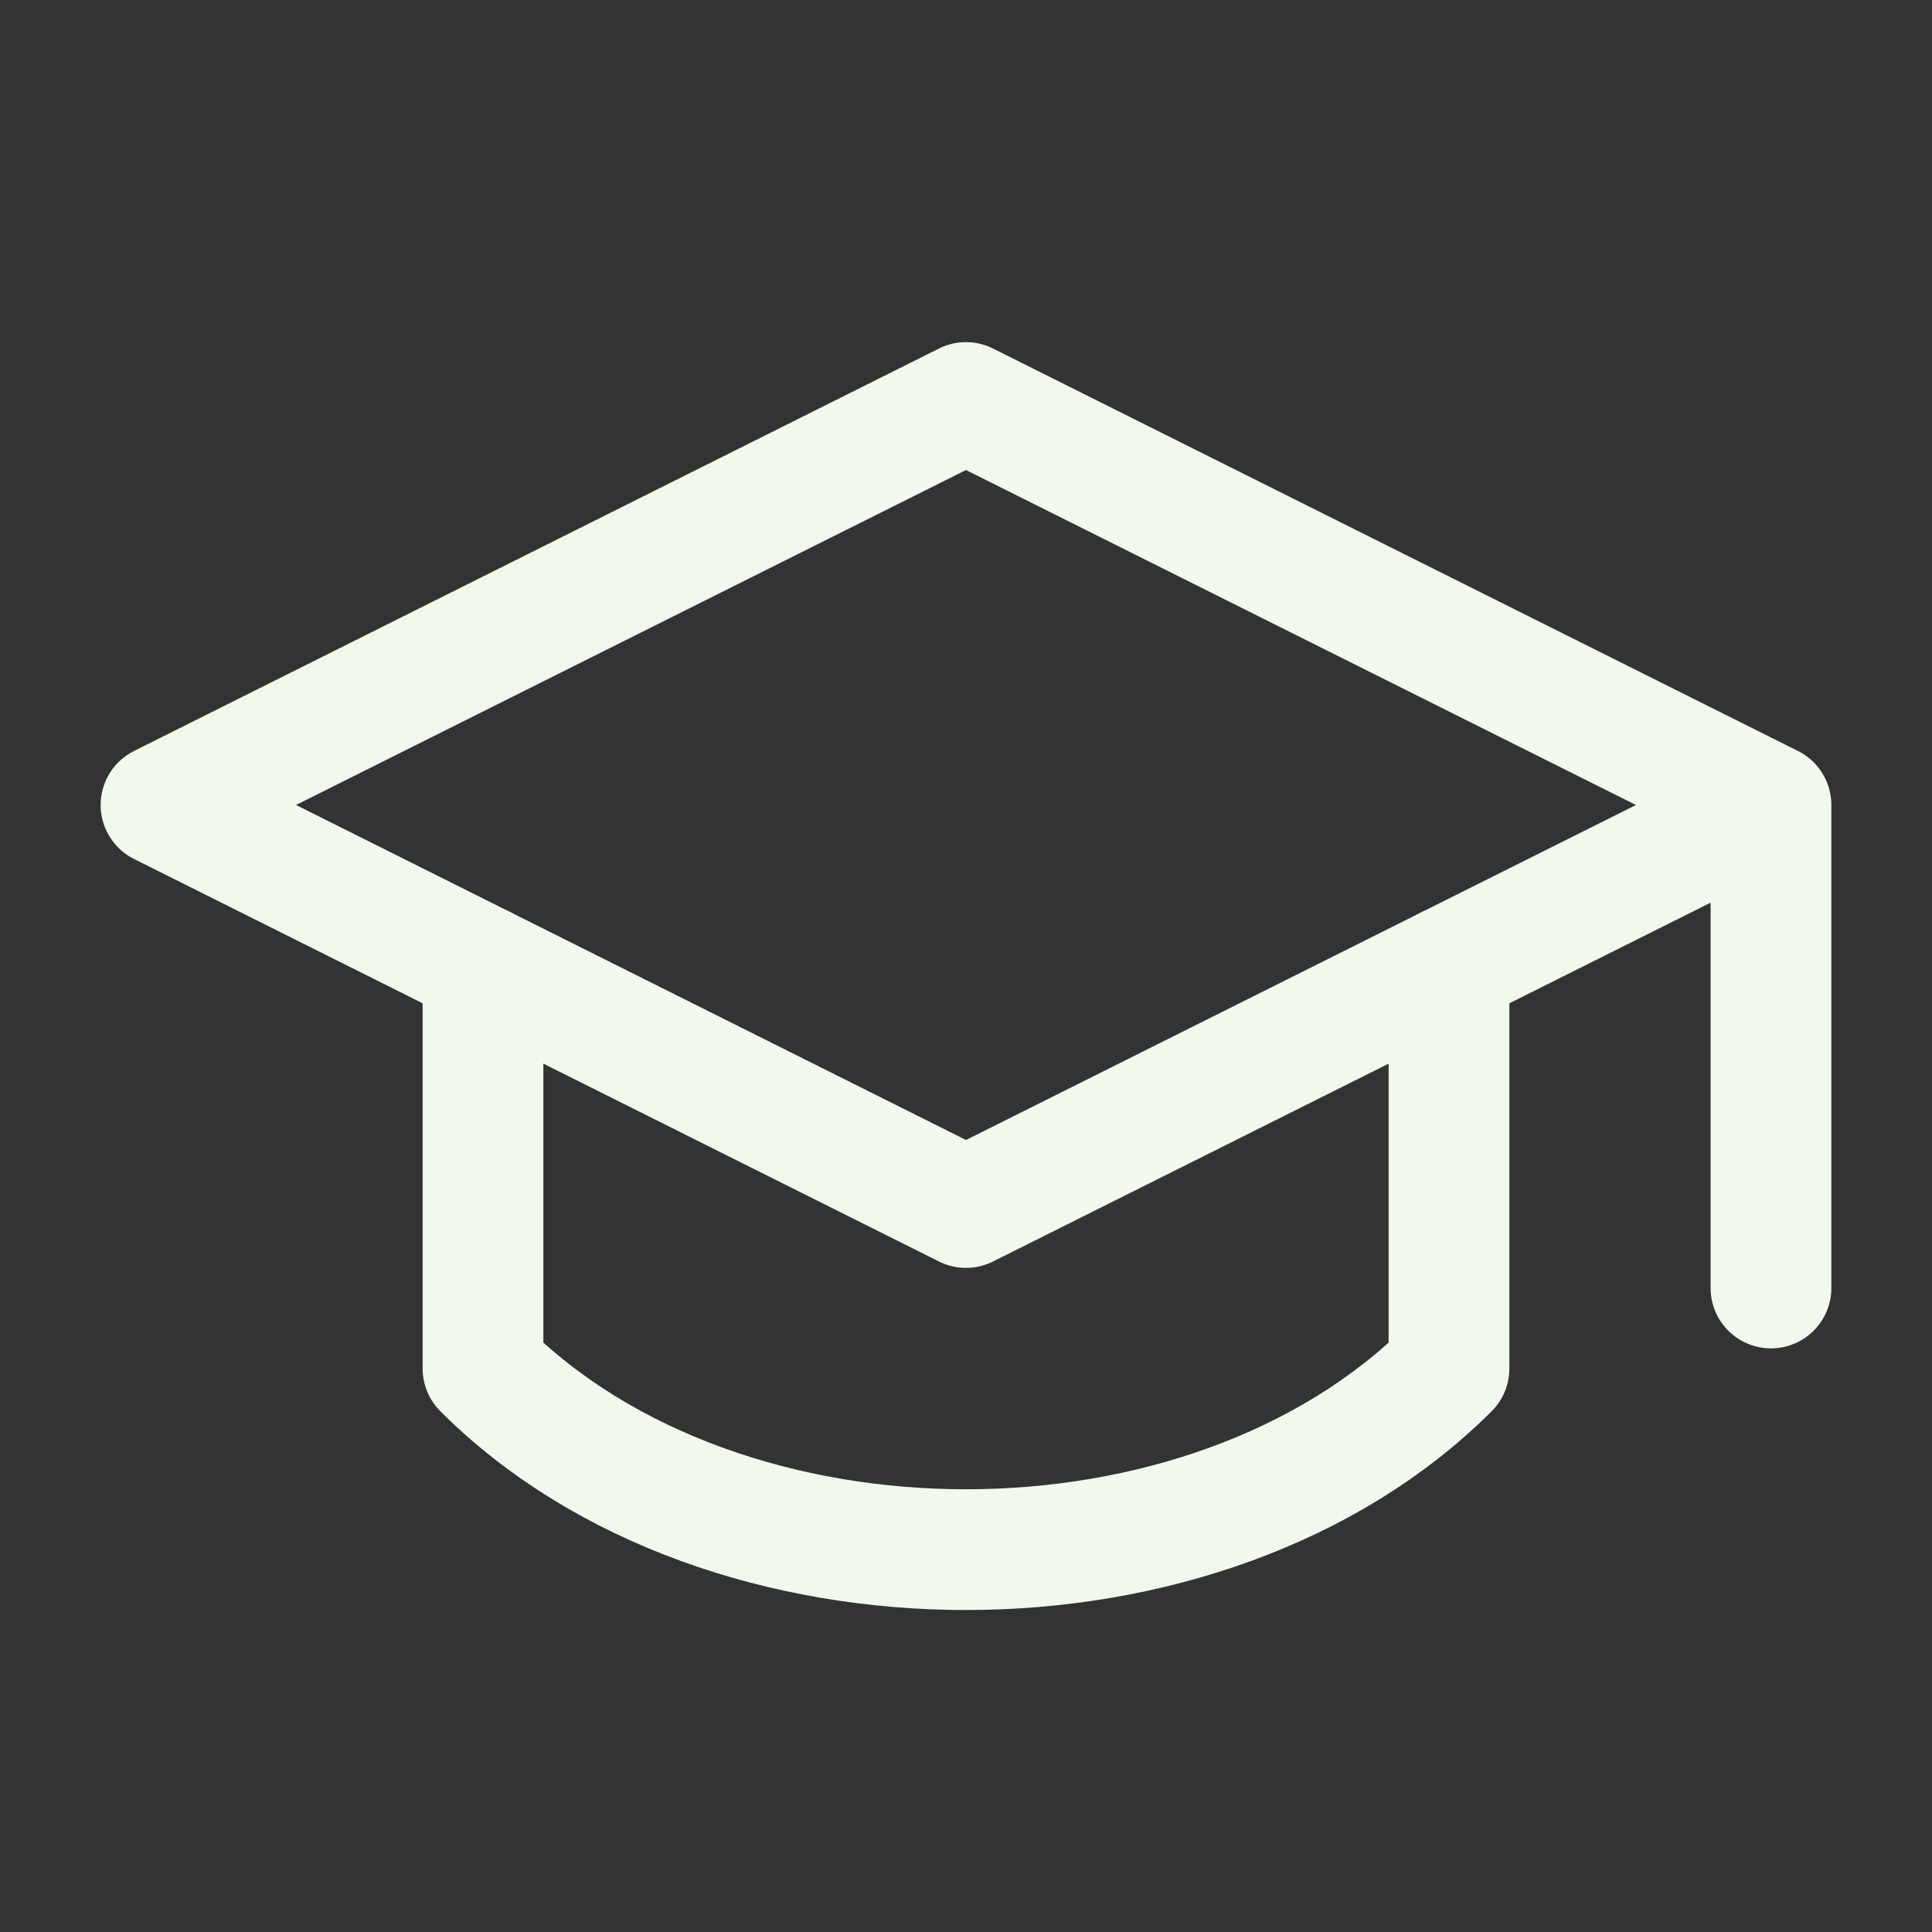
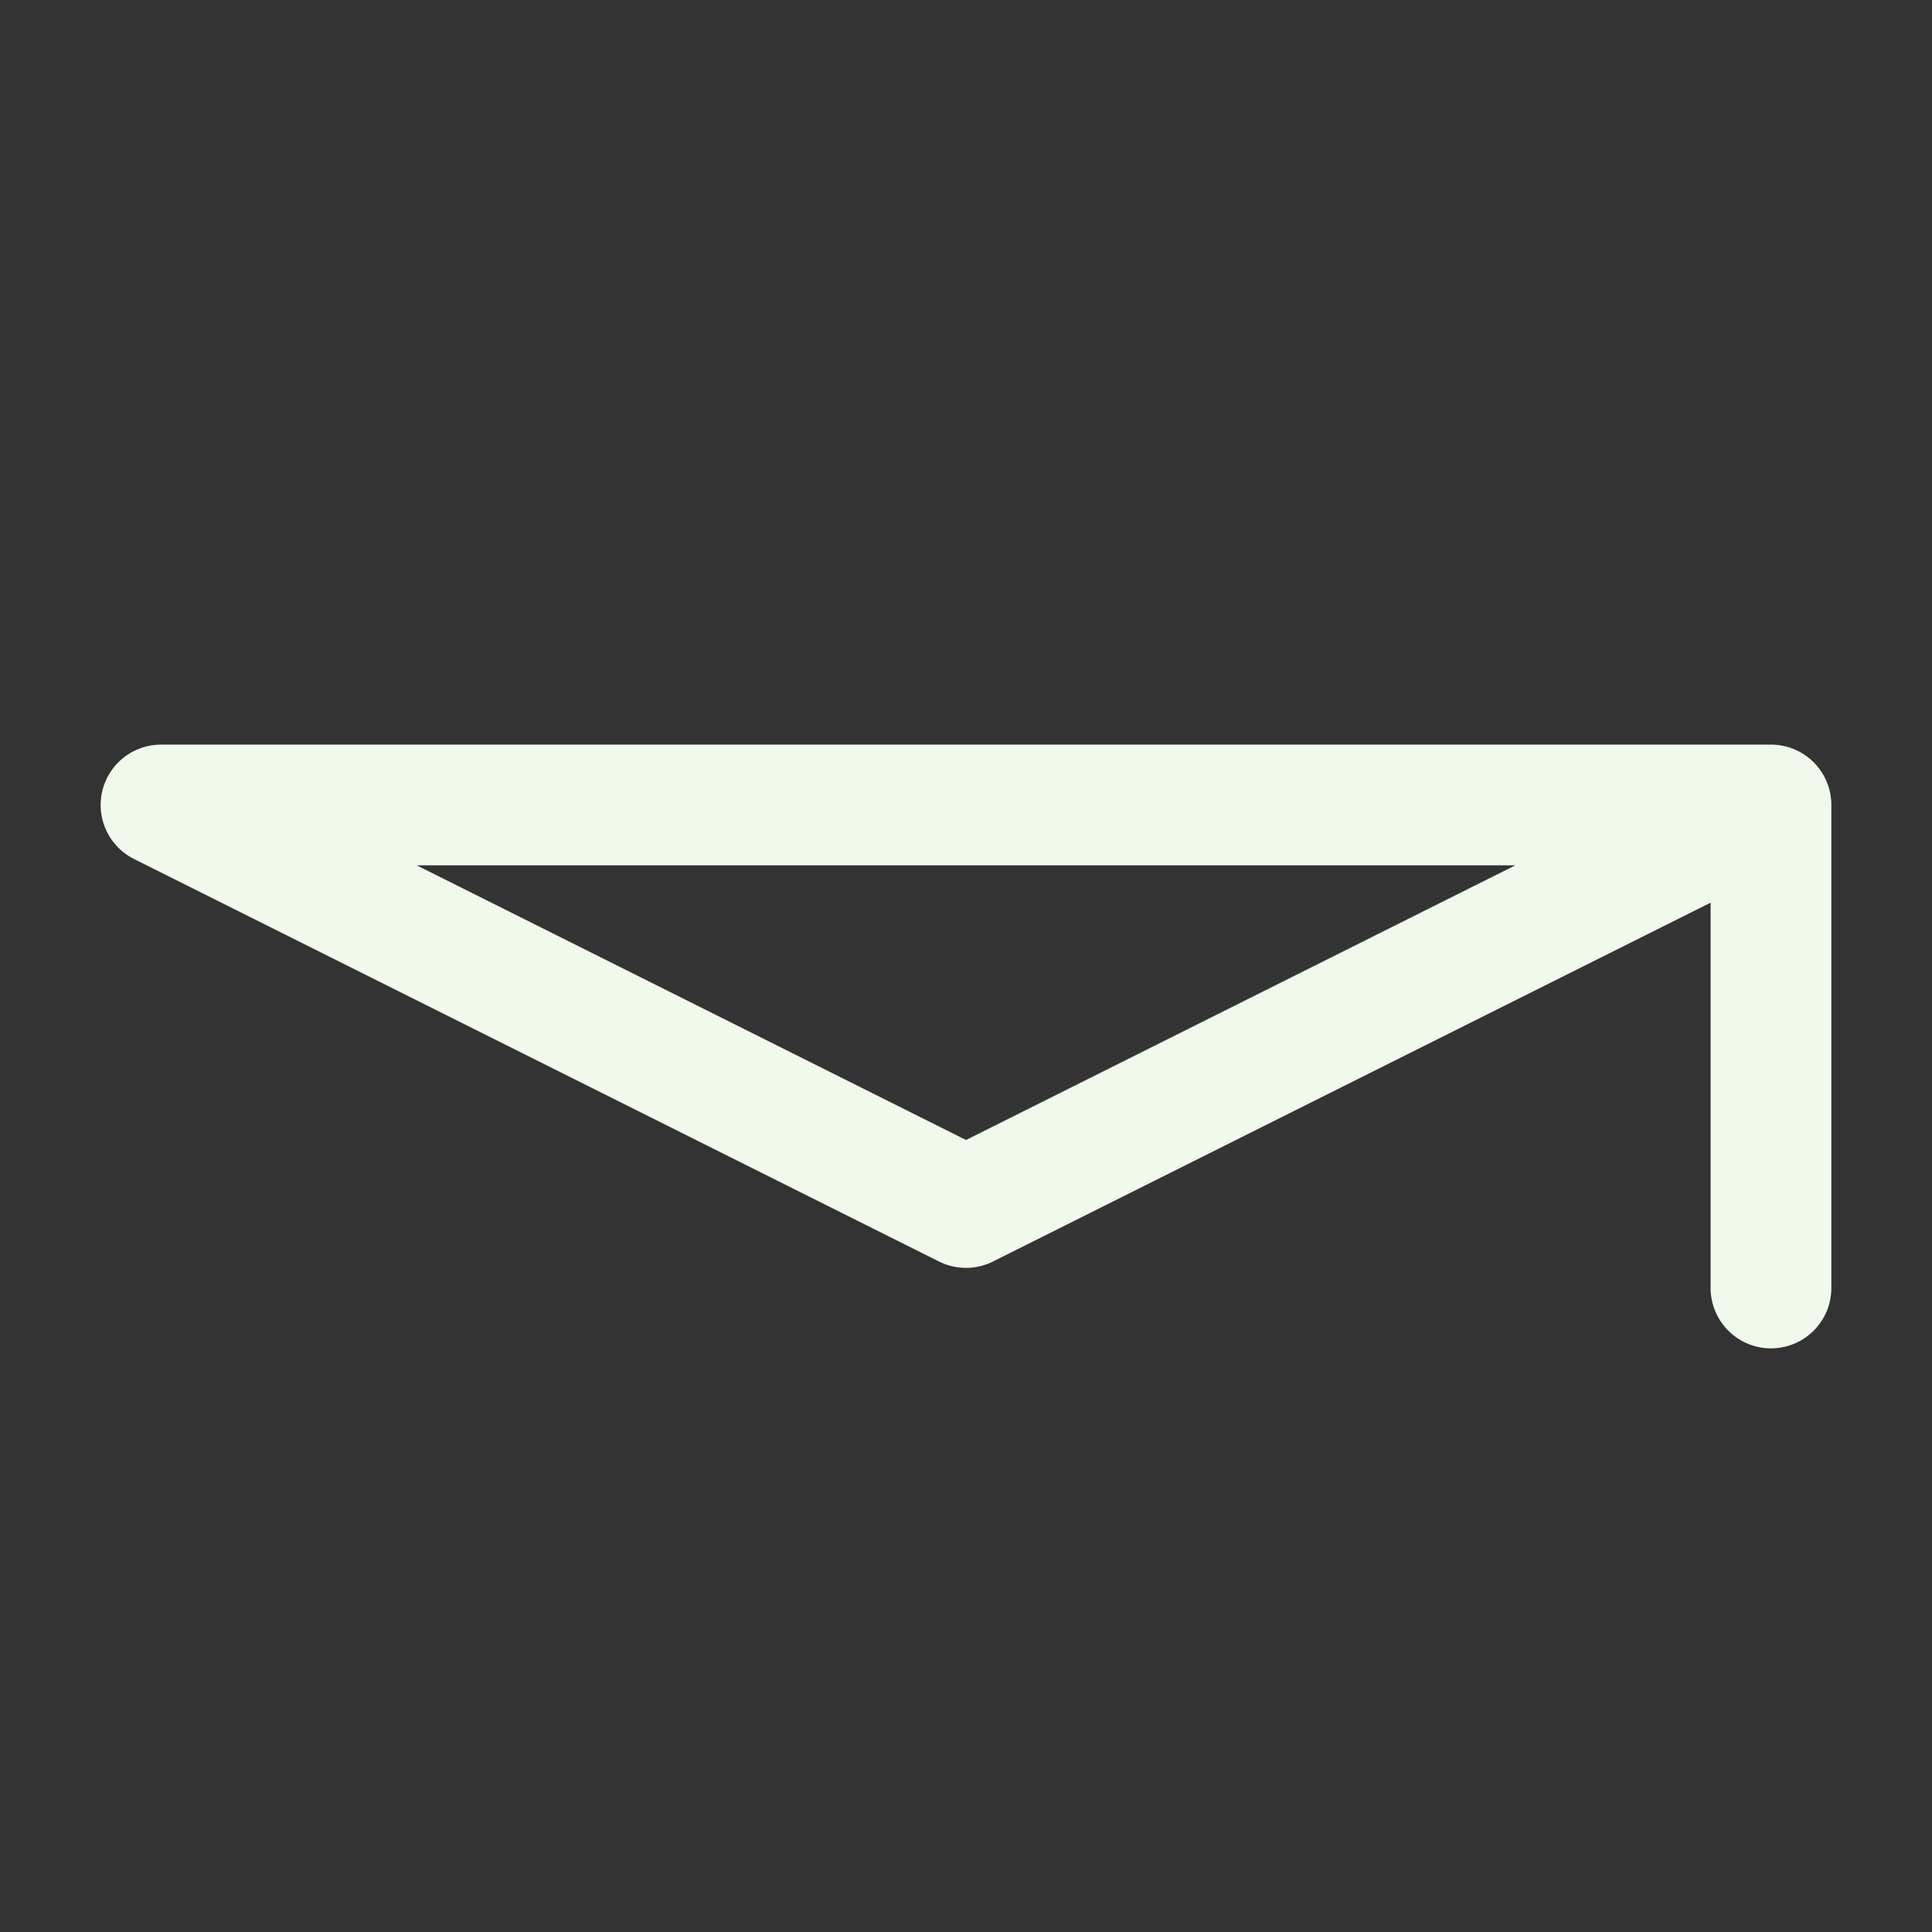
<svg xmlns="http://www.w3.org/2000/svg" width="32" height="32" viewBox="0 0 32 32" fill="none">
  <rect x="0" y="0" width="32" height="32" fill="#333333" stroke="none" />
  <g id="Frame">
-     <path id="Vector" d="M29.333 13.333V21.333M29.333 13.333L16 6.667L2.667 13.333L16 20L29.333 13.333Z" stroke="#F0F9EC" stroke-width="2" stroke-linecap="round" stroke-linejoin="round" />
-     <path id="Vector_2" d="M8 16V22.667C12 26.667 20 26.667 24 22.667V16" stroke="#F0F9EC" stroke-width="2" stroke-linecap="round" stroke-linejoin="round" />
+     <path id="Vector" d="M29.333 13.333V21.333M29.333 13.333L2.667 13.333L16 20L29.333 13.333Z" stroke="#F0F9EC" stroke-width="2" stroke-linecap="round" stroke-linejoin="round" />
  </g>
</svg>